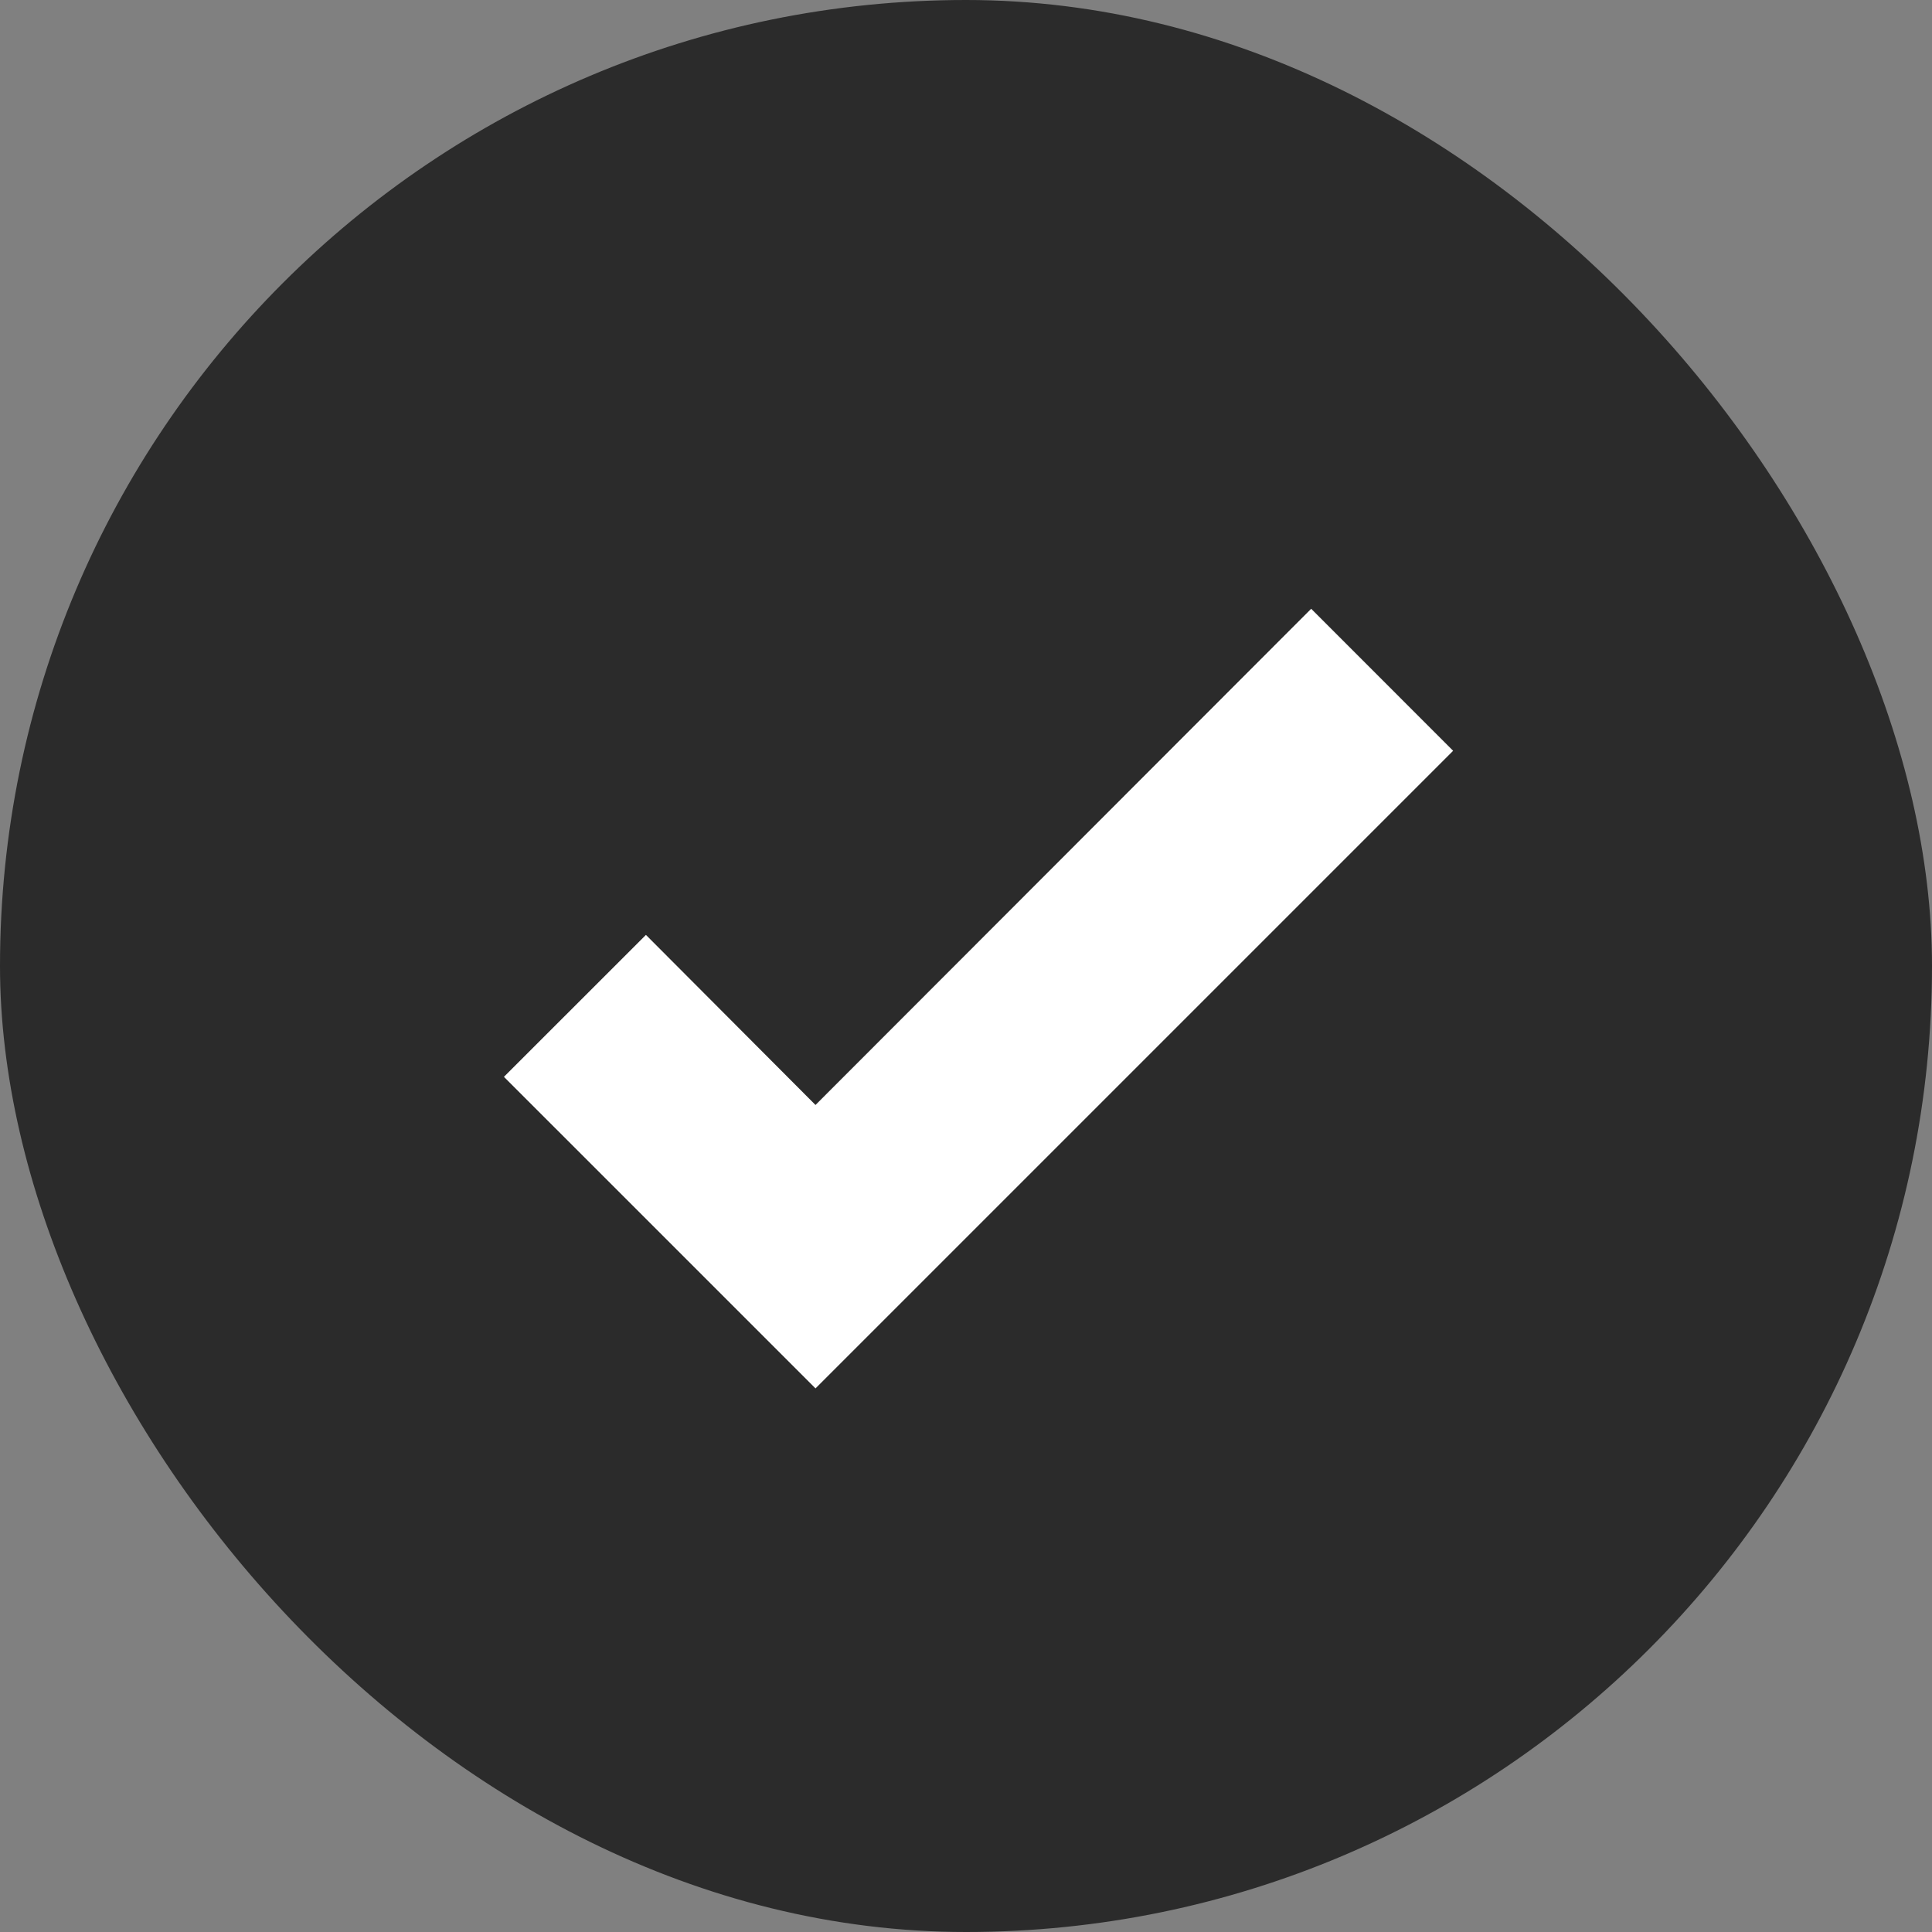
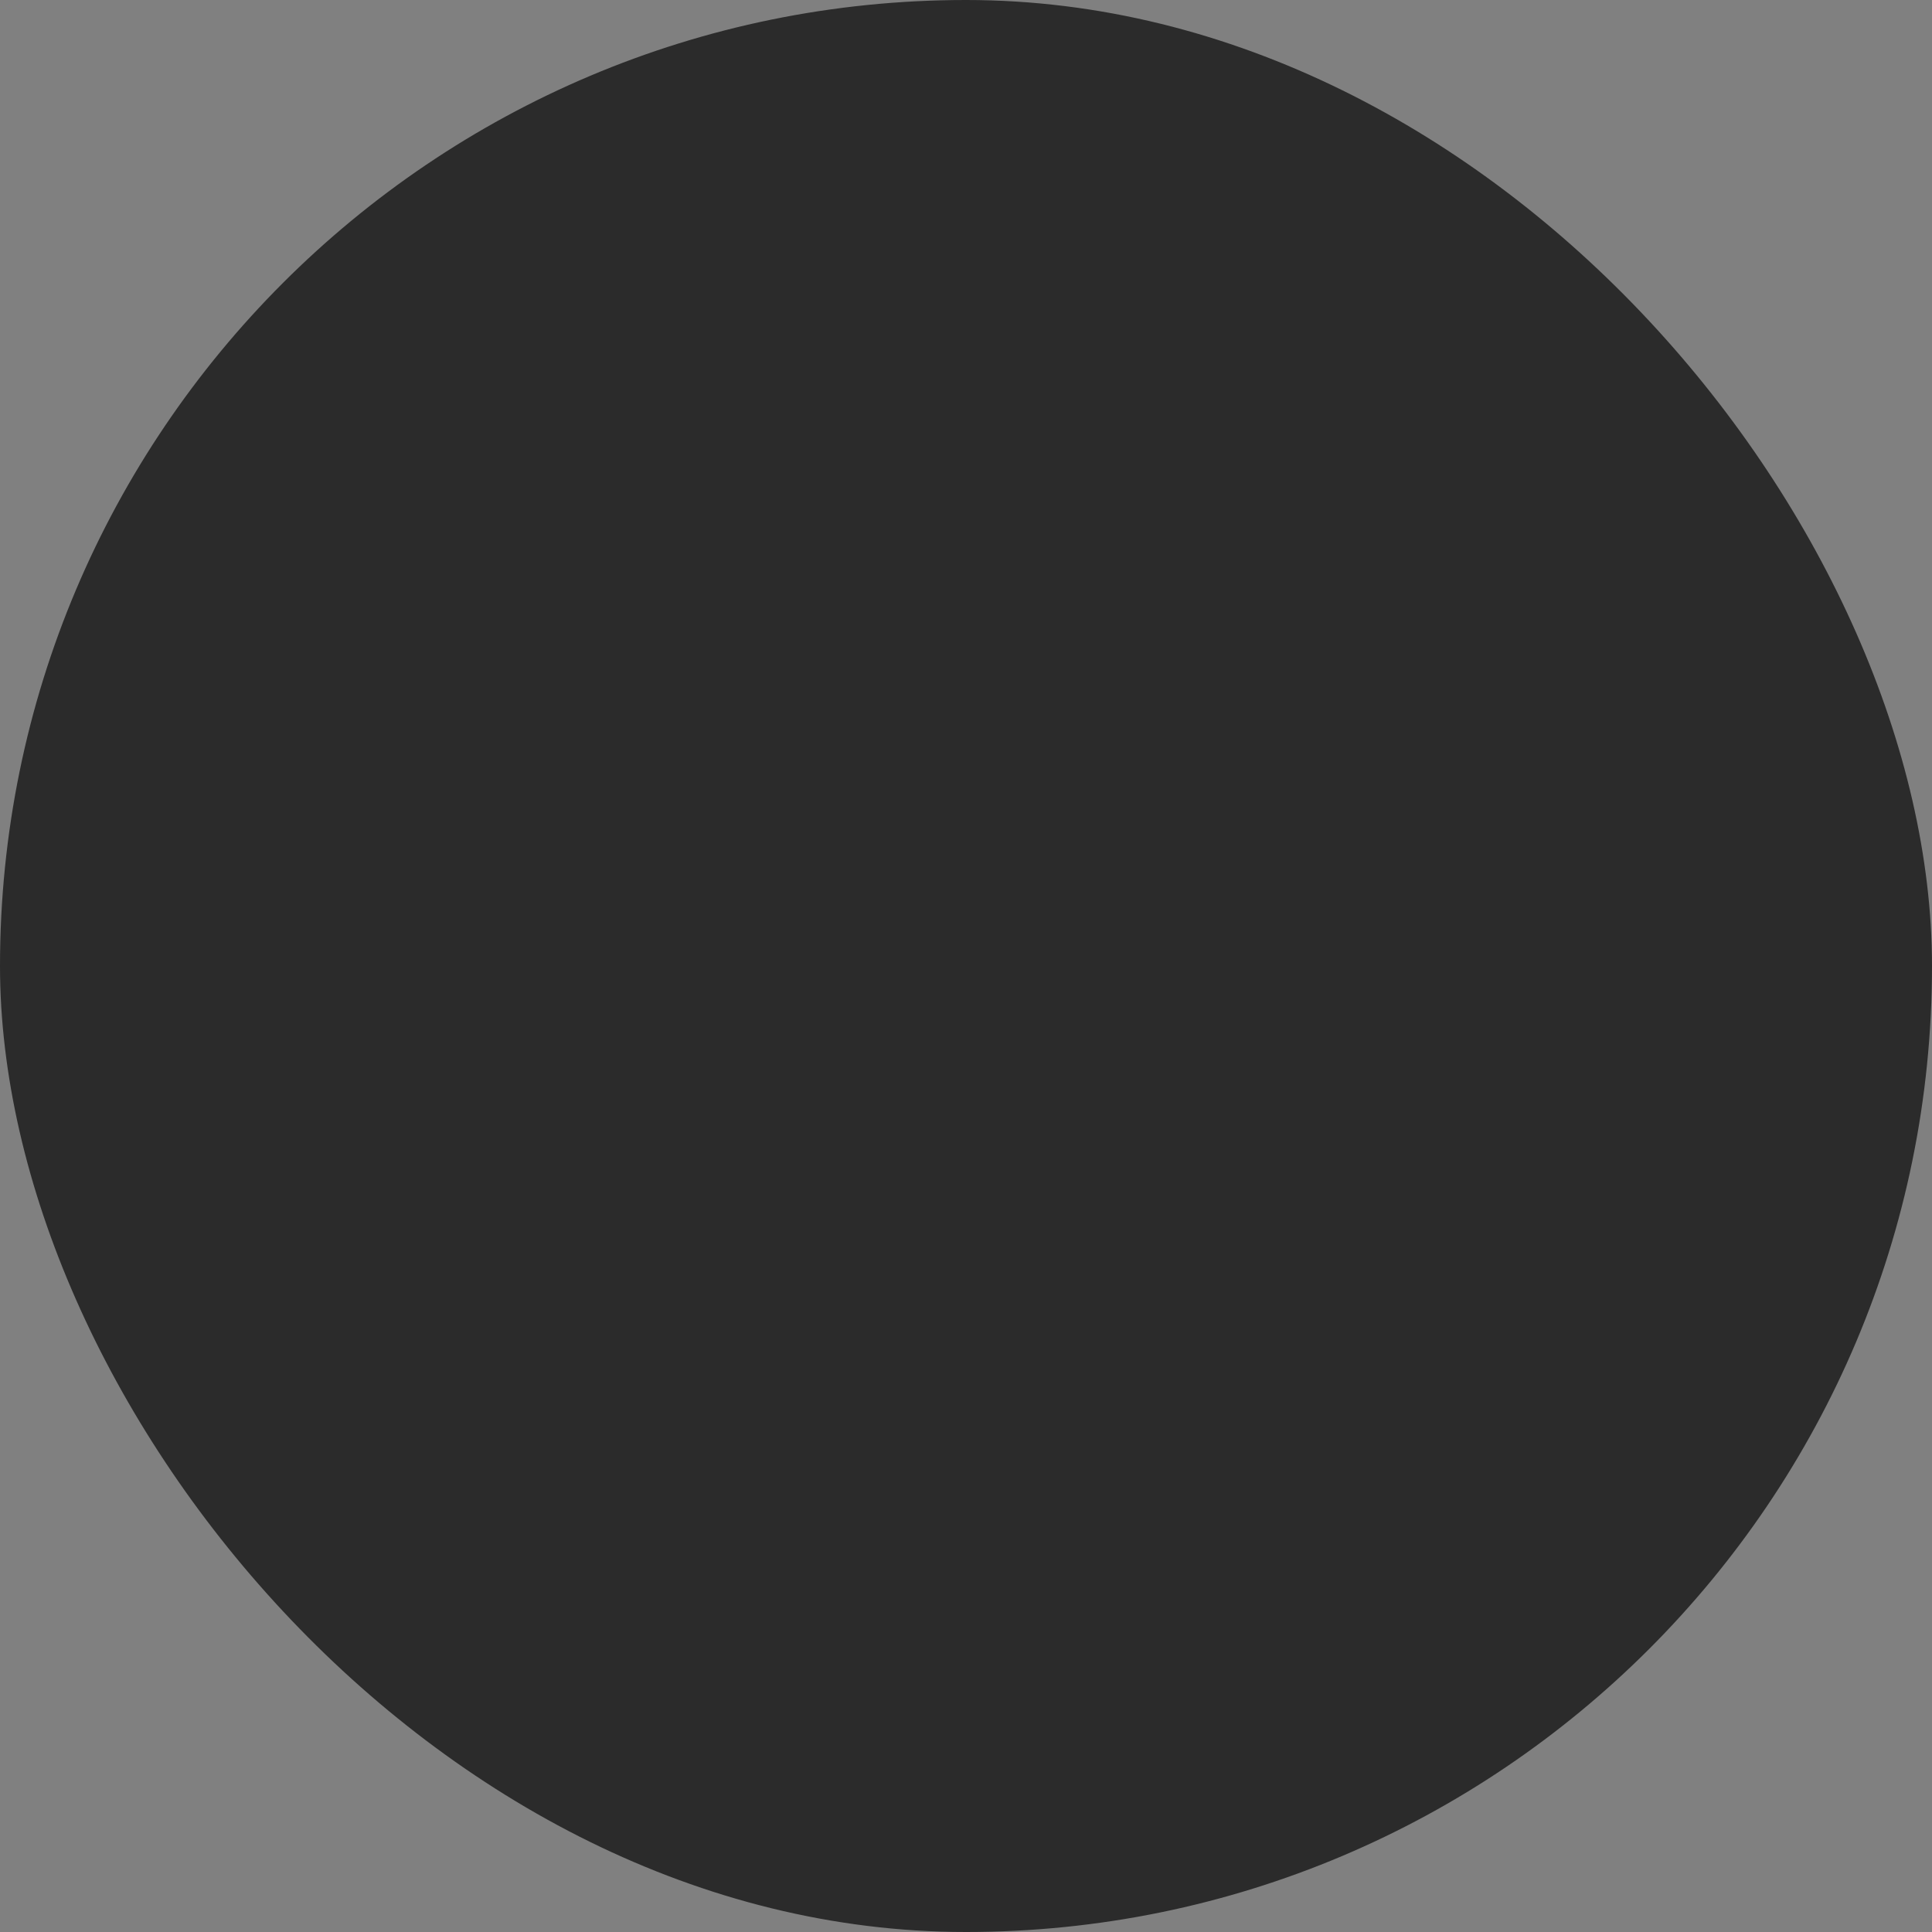
<svg xmlns="http://www.w3.org/2000/svg" width="30" height="30" viewBox="0 0 30 30" fill="none">
  <rect x="0" y="0" width="30" height="30" fill="#808080" stroke="none" />
  <rect width="30" height="30" rx="15" fill="#2B2B2B" />
-   <path d="M12.663 21.559L7.825 16.721L10.03 14.517L12.663 17.158L20.36 9.453L22.564 11.658L12.663 21.559Z" fill="white" />
</svg>